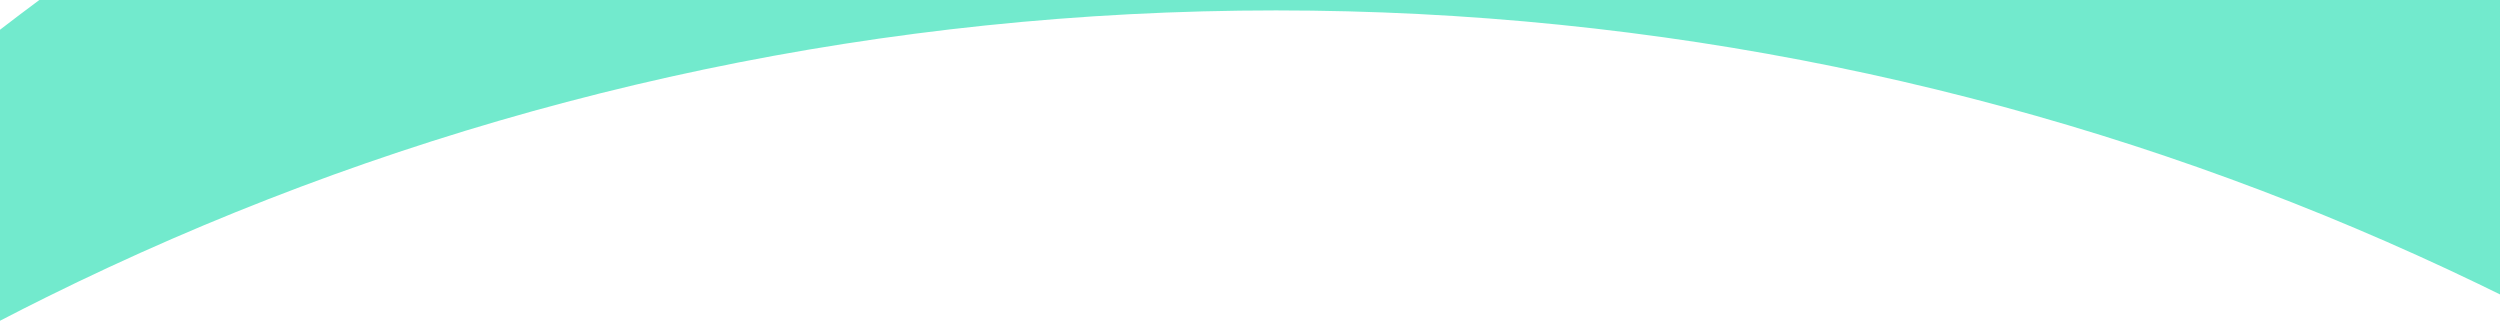
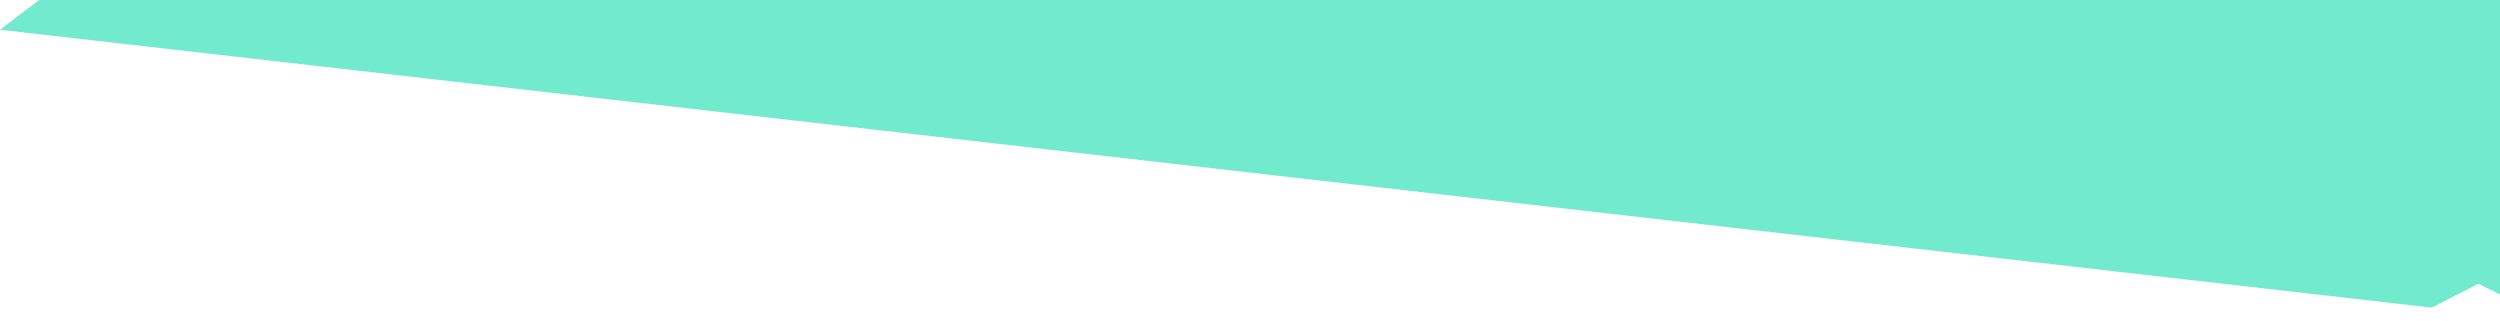
<svg xmlns="http://www.w3.org/2000/svg" width="1920.001" height="246.34" viewBox="0 0 1920.001 246.34">
-   <path id="Intersection_6" data-name="Intersection 6" d="M-12284,440.848q15-11.56,30.2-22.847H-10364V644.112q-8.278-4.079-16.558-8.071c-30.959-14.918-62.7-29.269-94.352-42.652-31.781-13.444-64.328-26.278-96.726-38.138-32.556-11.921-65.854-23.189-98.967-33.489-33.3-10.355-67.3-20.014-101.078-28.7-33.982-8.743-68.655-16.746-103.052-23.784-34.617-7.084-69.907-13.386-104.889-18.732-35.228-5.383-71.091-9.939-106.6-13.546-35.773-3.632-72.167-6.4-108.172-8.225-36.279-1.837-73.156-2.772-109.608-2.772-37.353,0-75.139.98-112.31,2.91-36.887,1.918-74.165,4.822-110.792,8.635-36.369,3.786-73.089,8.567-109.134,14.212-35.8,5.608-71.911,12.221-107.331,19.65-35.19,7.383-70.646,15.775-105.388,24.944-34.528,9.11-69.281,19.234-103.292,30.089-33.81,10.787-67.811,22.594-101.062,35.092-33.073,12.433-66.273,25.875-98.681,39.954-32.253,14.012-64.607,29.041-96.157,44.668q-17.943,8.888-35.854,18.186Z" transform="translate(12284.001 -418.001)" fill="#72eacd" />
+   <path id="Intersection_6" data-name="Intersection 6" d="M-12284,440.848q15-11.56,30.2-22.847H-10364V644.112q-8.278-4.079-16.558-8.071q-17.943,8.888-35.854,18.186Z" transform="translate(12284.001 -418.001)" fill="#72eacd" />
</svg>